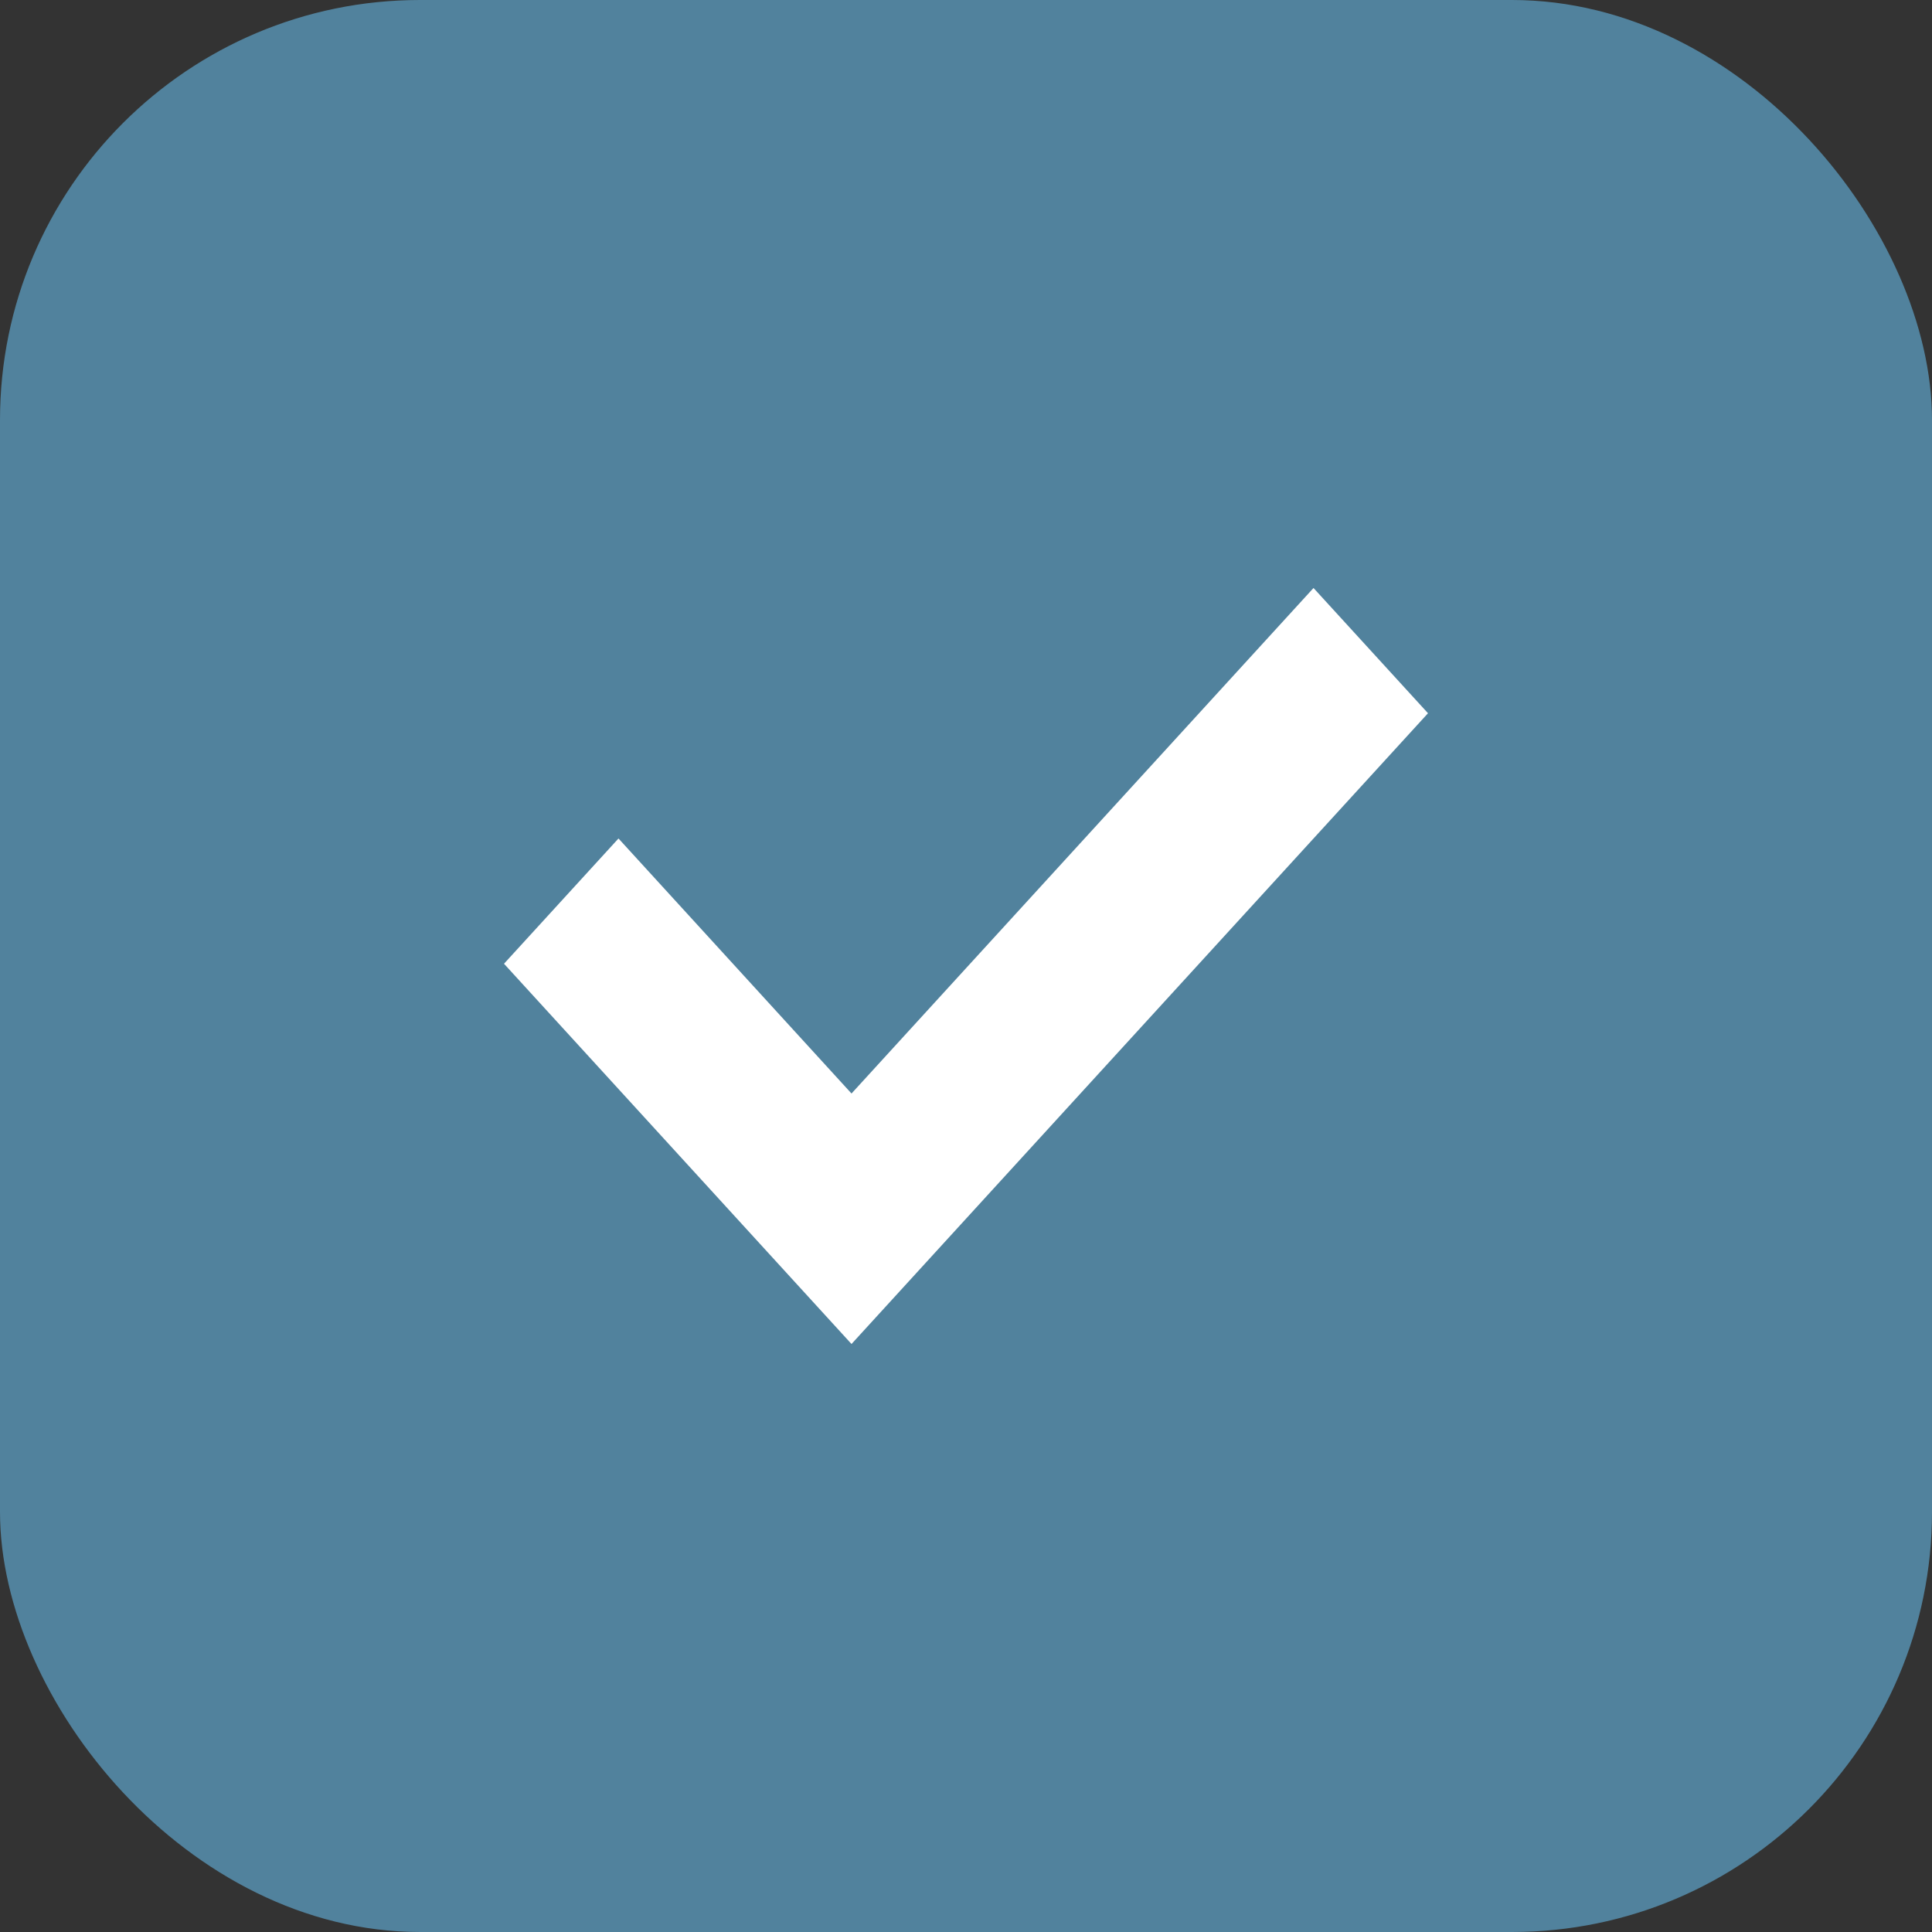
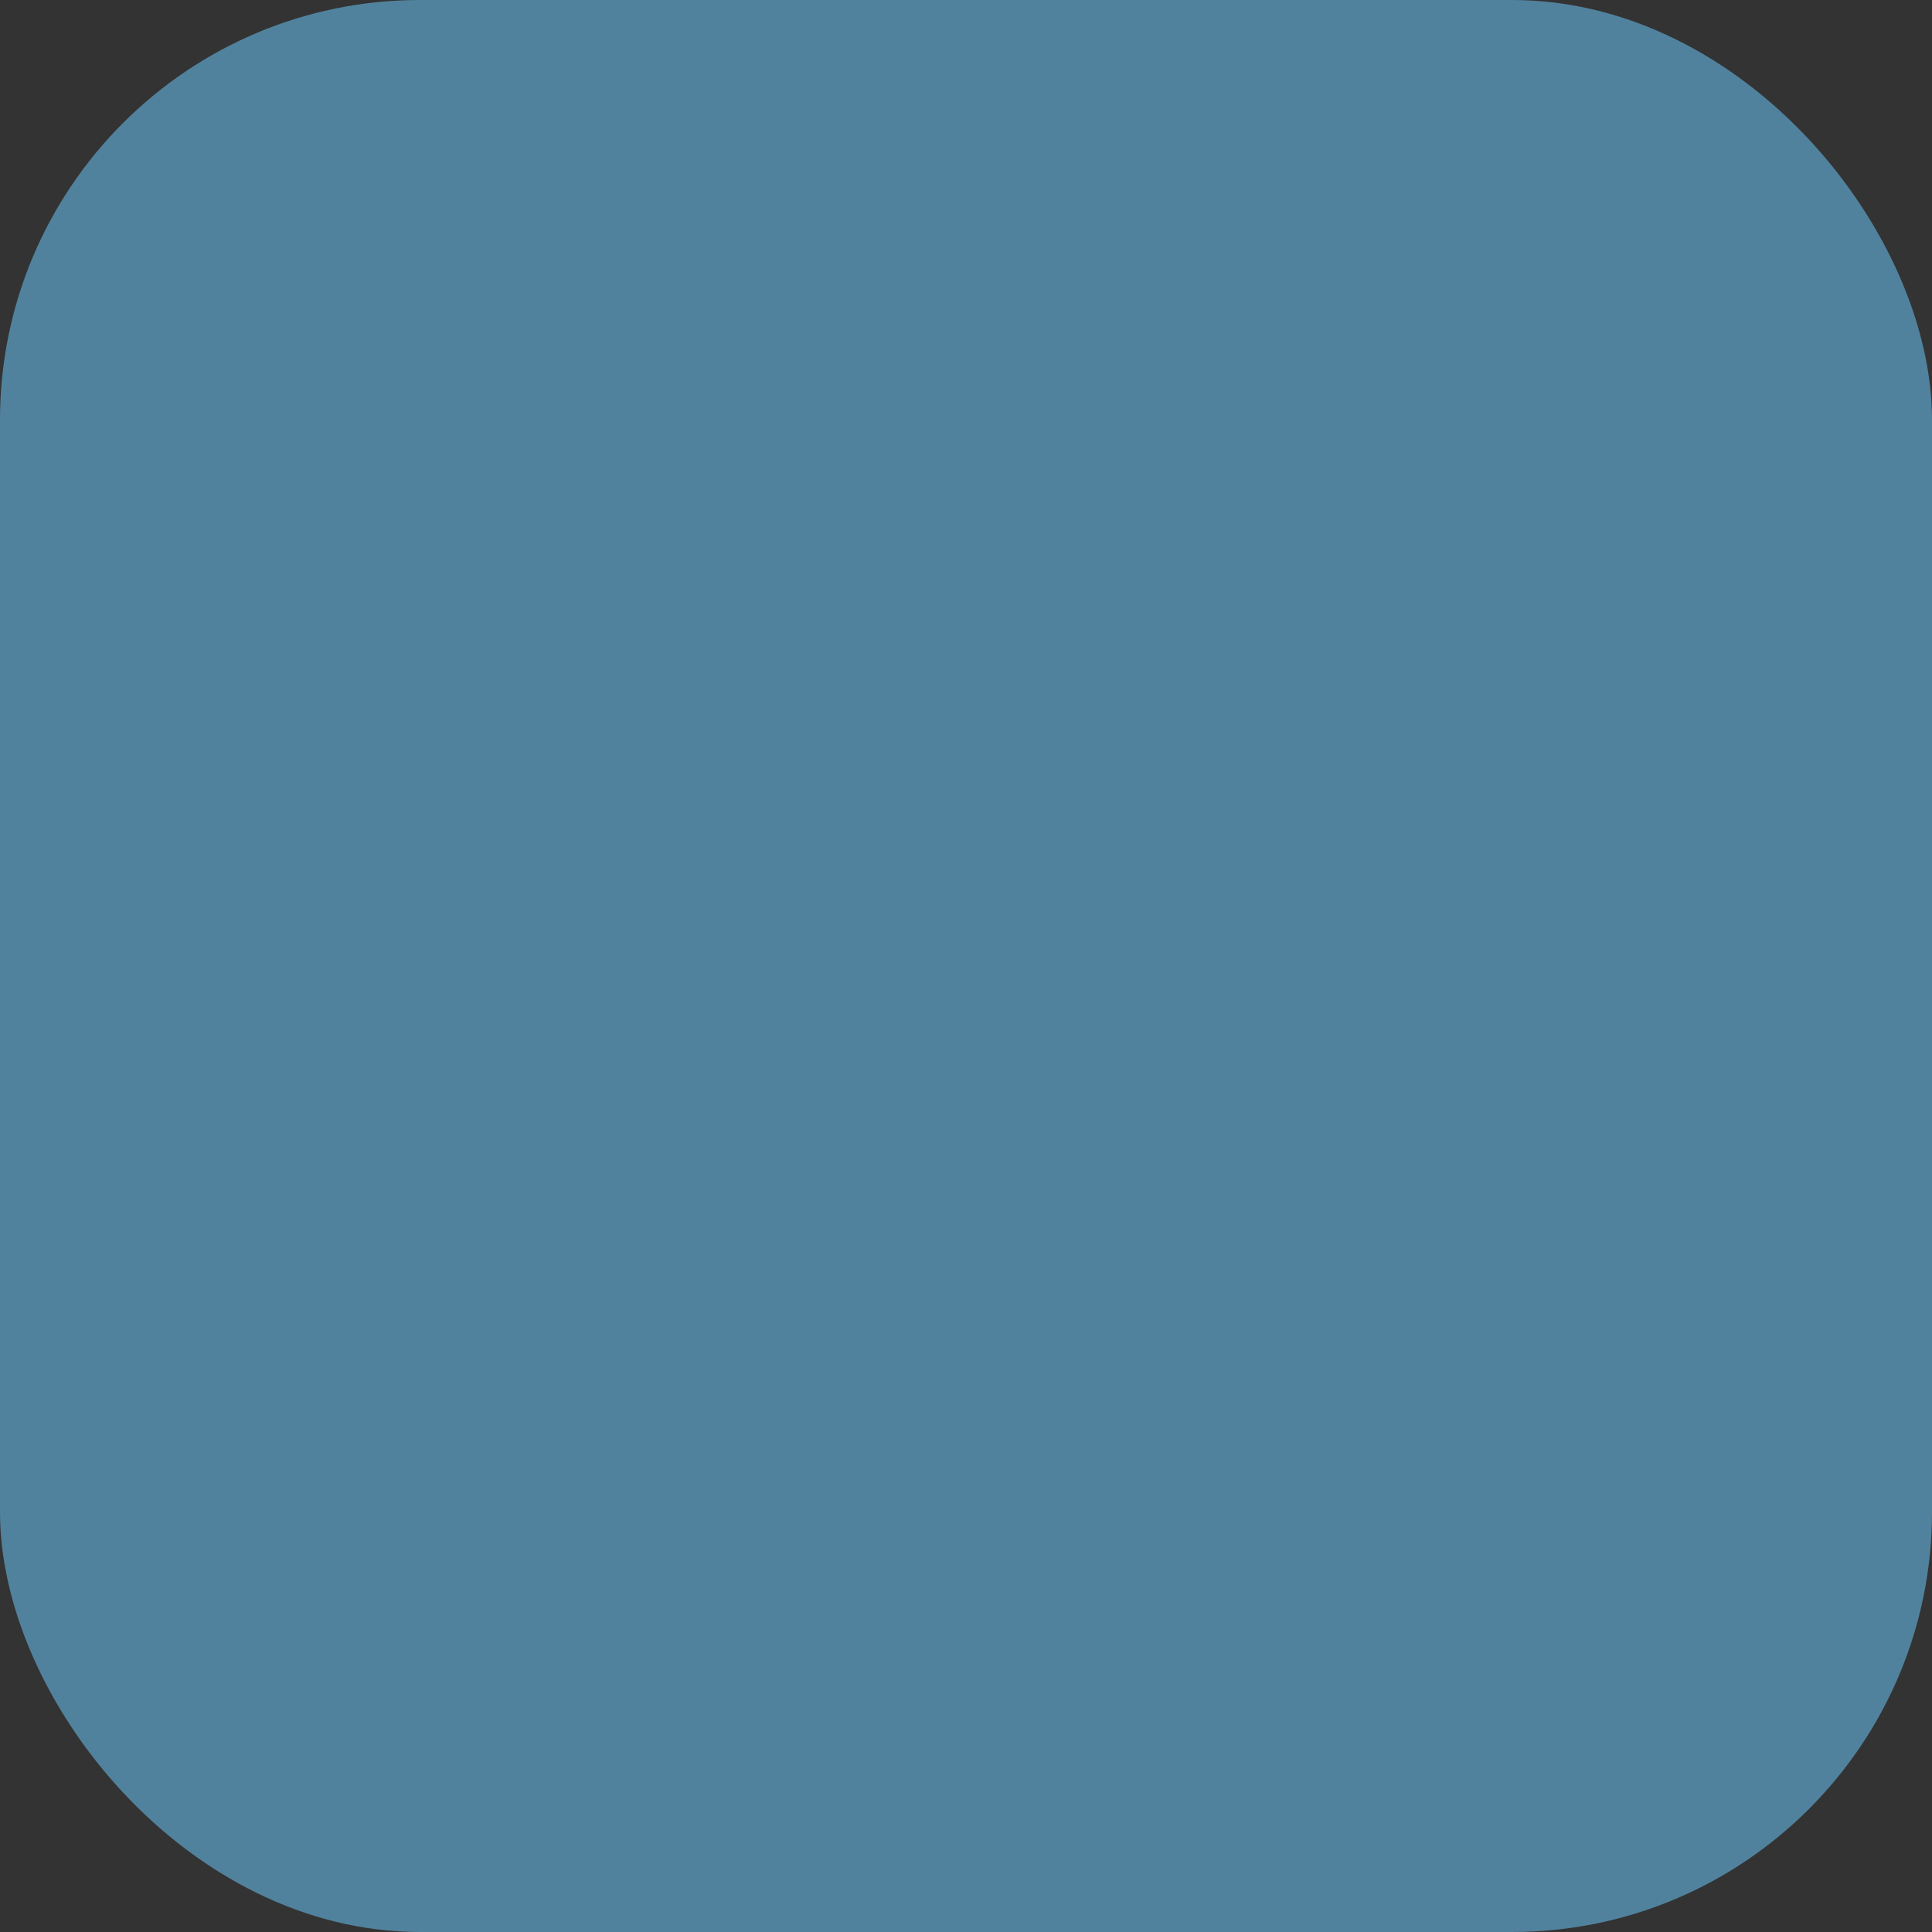
<svg xmlns="http://www.w3.org/2000/svg" width="23" height="23" viewBox="0 0 23 23" fill="none">
  <rect x="0" y="0" width="23" height="23" fill="#333333" stroke="none" />
  <rect width="23" height="23" rx="5" fill="#51829D" />
-   <path d="M10.137 16L17 8.491L15.637 7L10.137 13.018L7.363 9.982L6 11.473L10.137 16Z" fill="white" />
</svg>